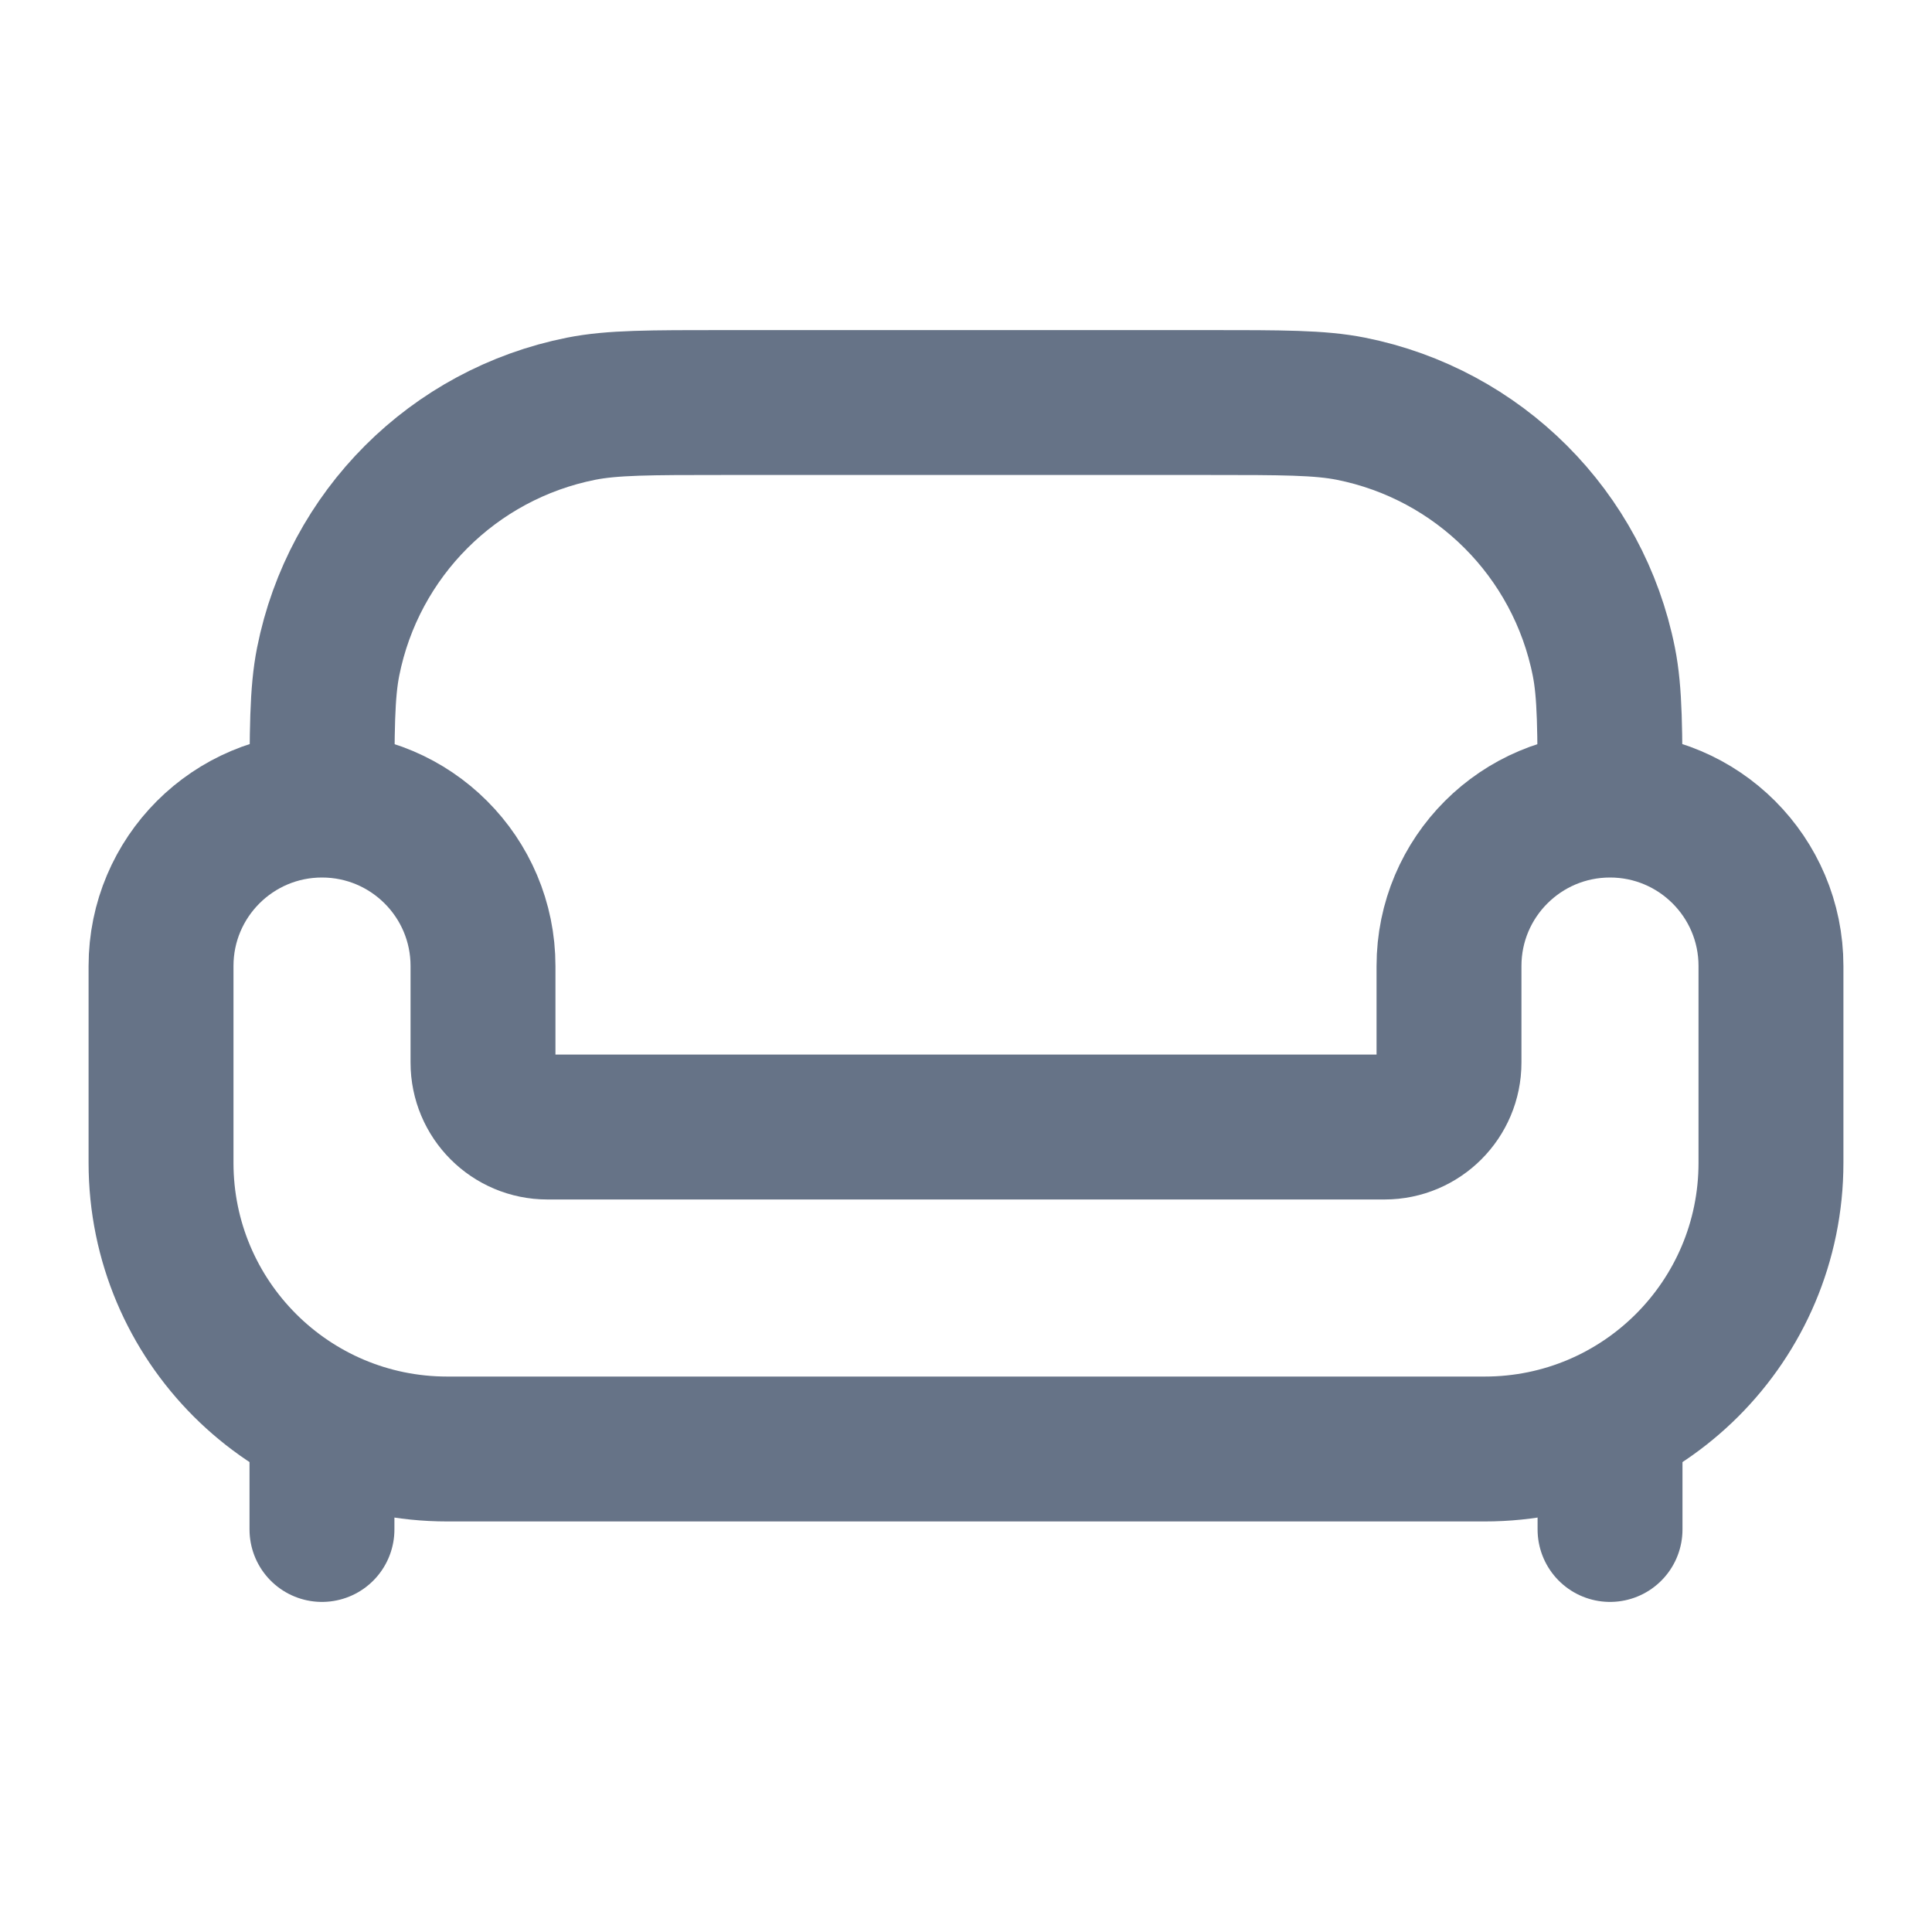
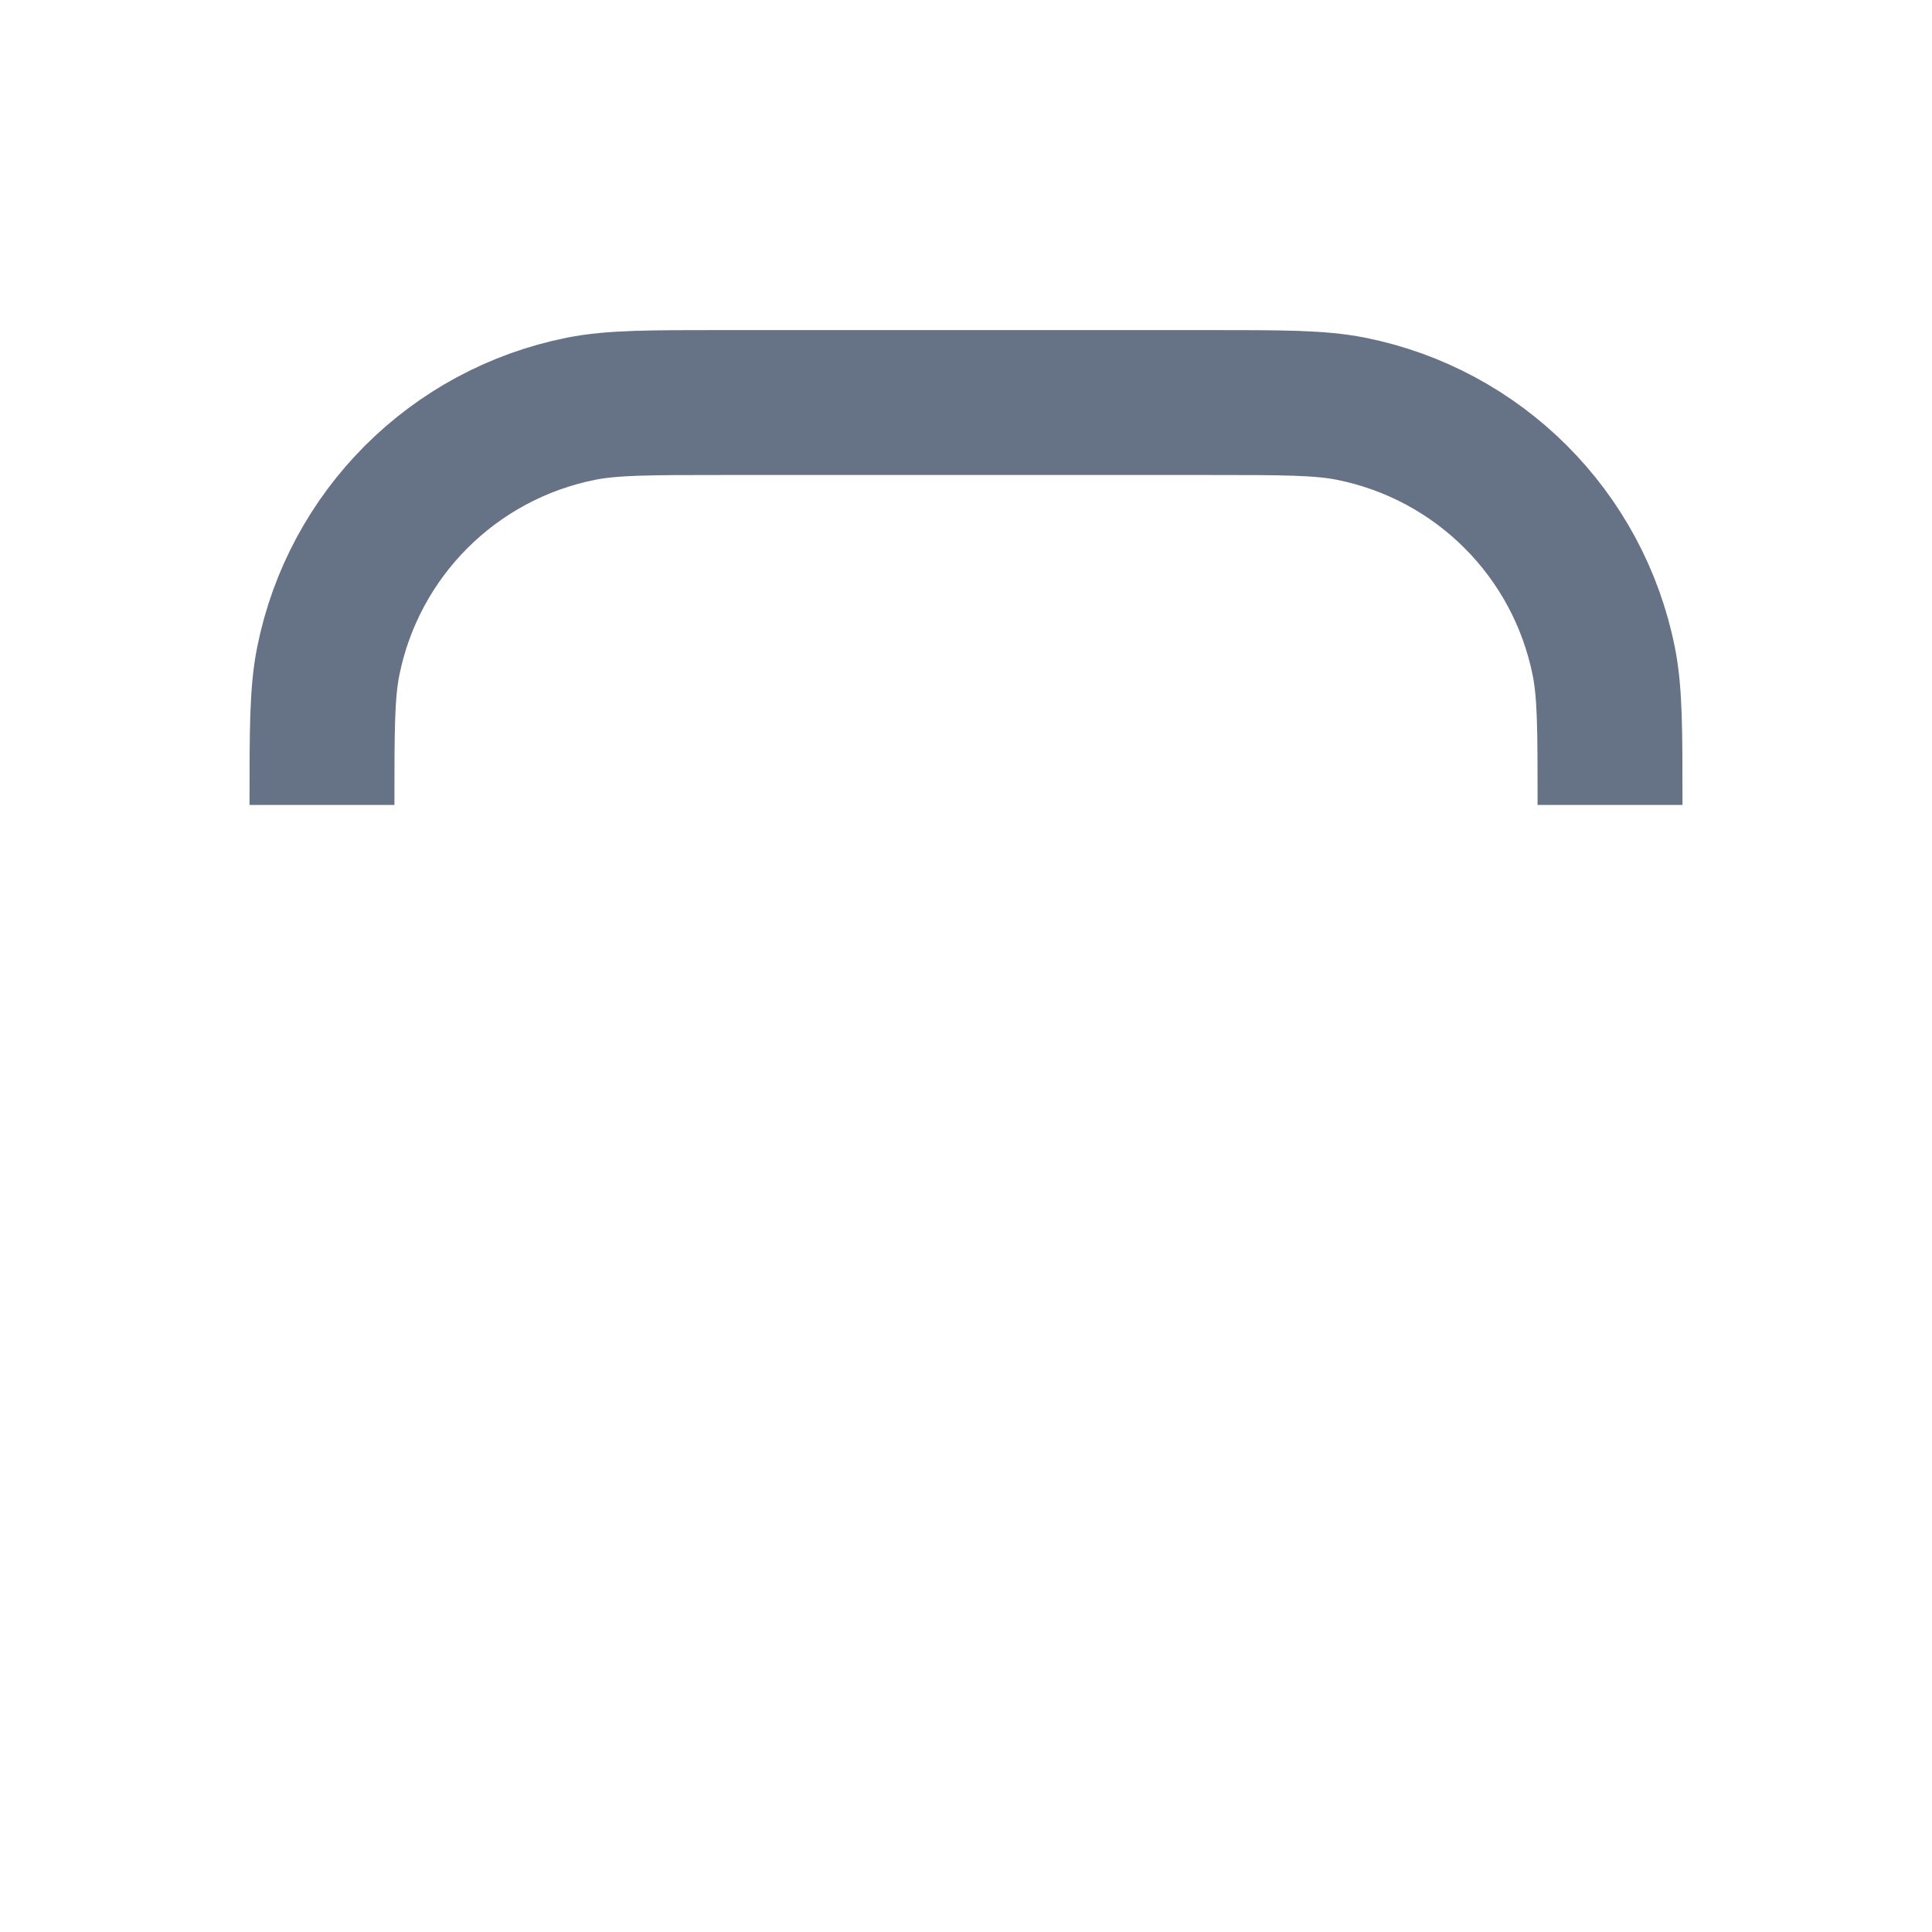
<svg xmlns="http://www.w3.org/2000/svg" width="20" height="20" viewBox="0 0 20 20" fill="none">
-   <path d="M4.63 15H15.37C17.007 15 18.333 13.674 18.333 12.037V10C18.333 9.08 17.587 8.334 16.667 8.334C15.746 8.334 15 9.08 15 10V11C15 11.368 14.701 11.667 14.333 11.667H5.667C5.298 11.667 5 11.368 5 11V10C5 9.08 4.254 8.334 3.333 8.334C2.413 8.334 1.667 9.08 1.667 10V12.037C1.667 13.674 2.993 15 4.63 15Z" stroke="#667387" stroke-width="1.5" />
  <path d="M16.667 8.333C16.667 7.559 16.667 7.172 16.603 6.85C16.34 5.527 15.306 4.494 13.984 4.231C13.662 4.167 13.274 4.167 12.5 4.167H7.5C6.726 4.167 6.338 4.167 6.016 4.231C4.694 4.494 3.66 5.527 3.397 6.85C3.333 7.172 3.333 7.559 3.333 8.333" stroke="#667387" stroke-width="1.5" />
-   <path d="M16.667 15.833V15M3.333 15.833V15" stroke="#667387" stroke-width="1.5" stroke-linecap="round" />
</svg>